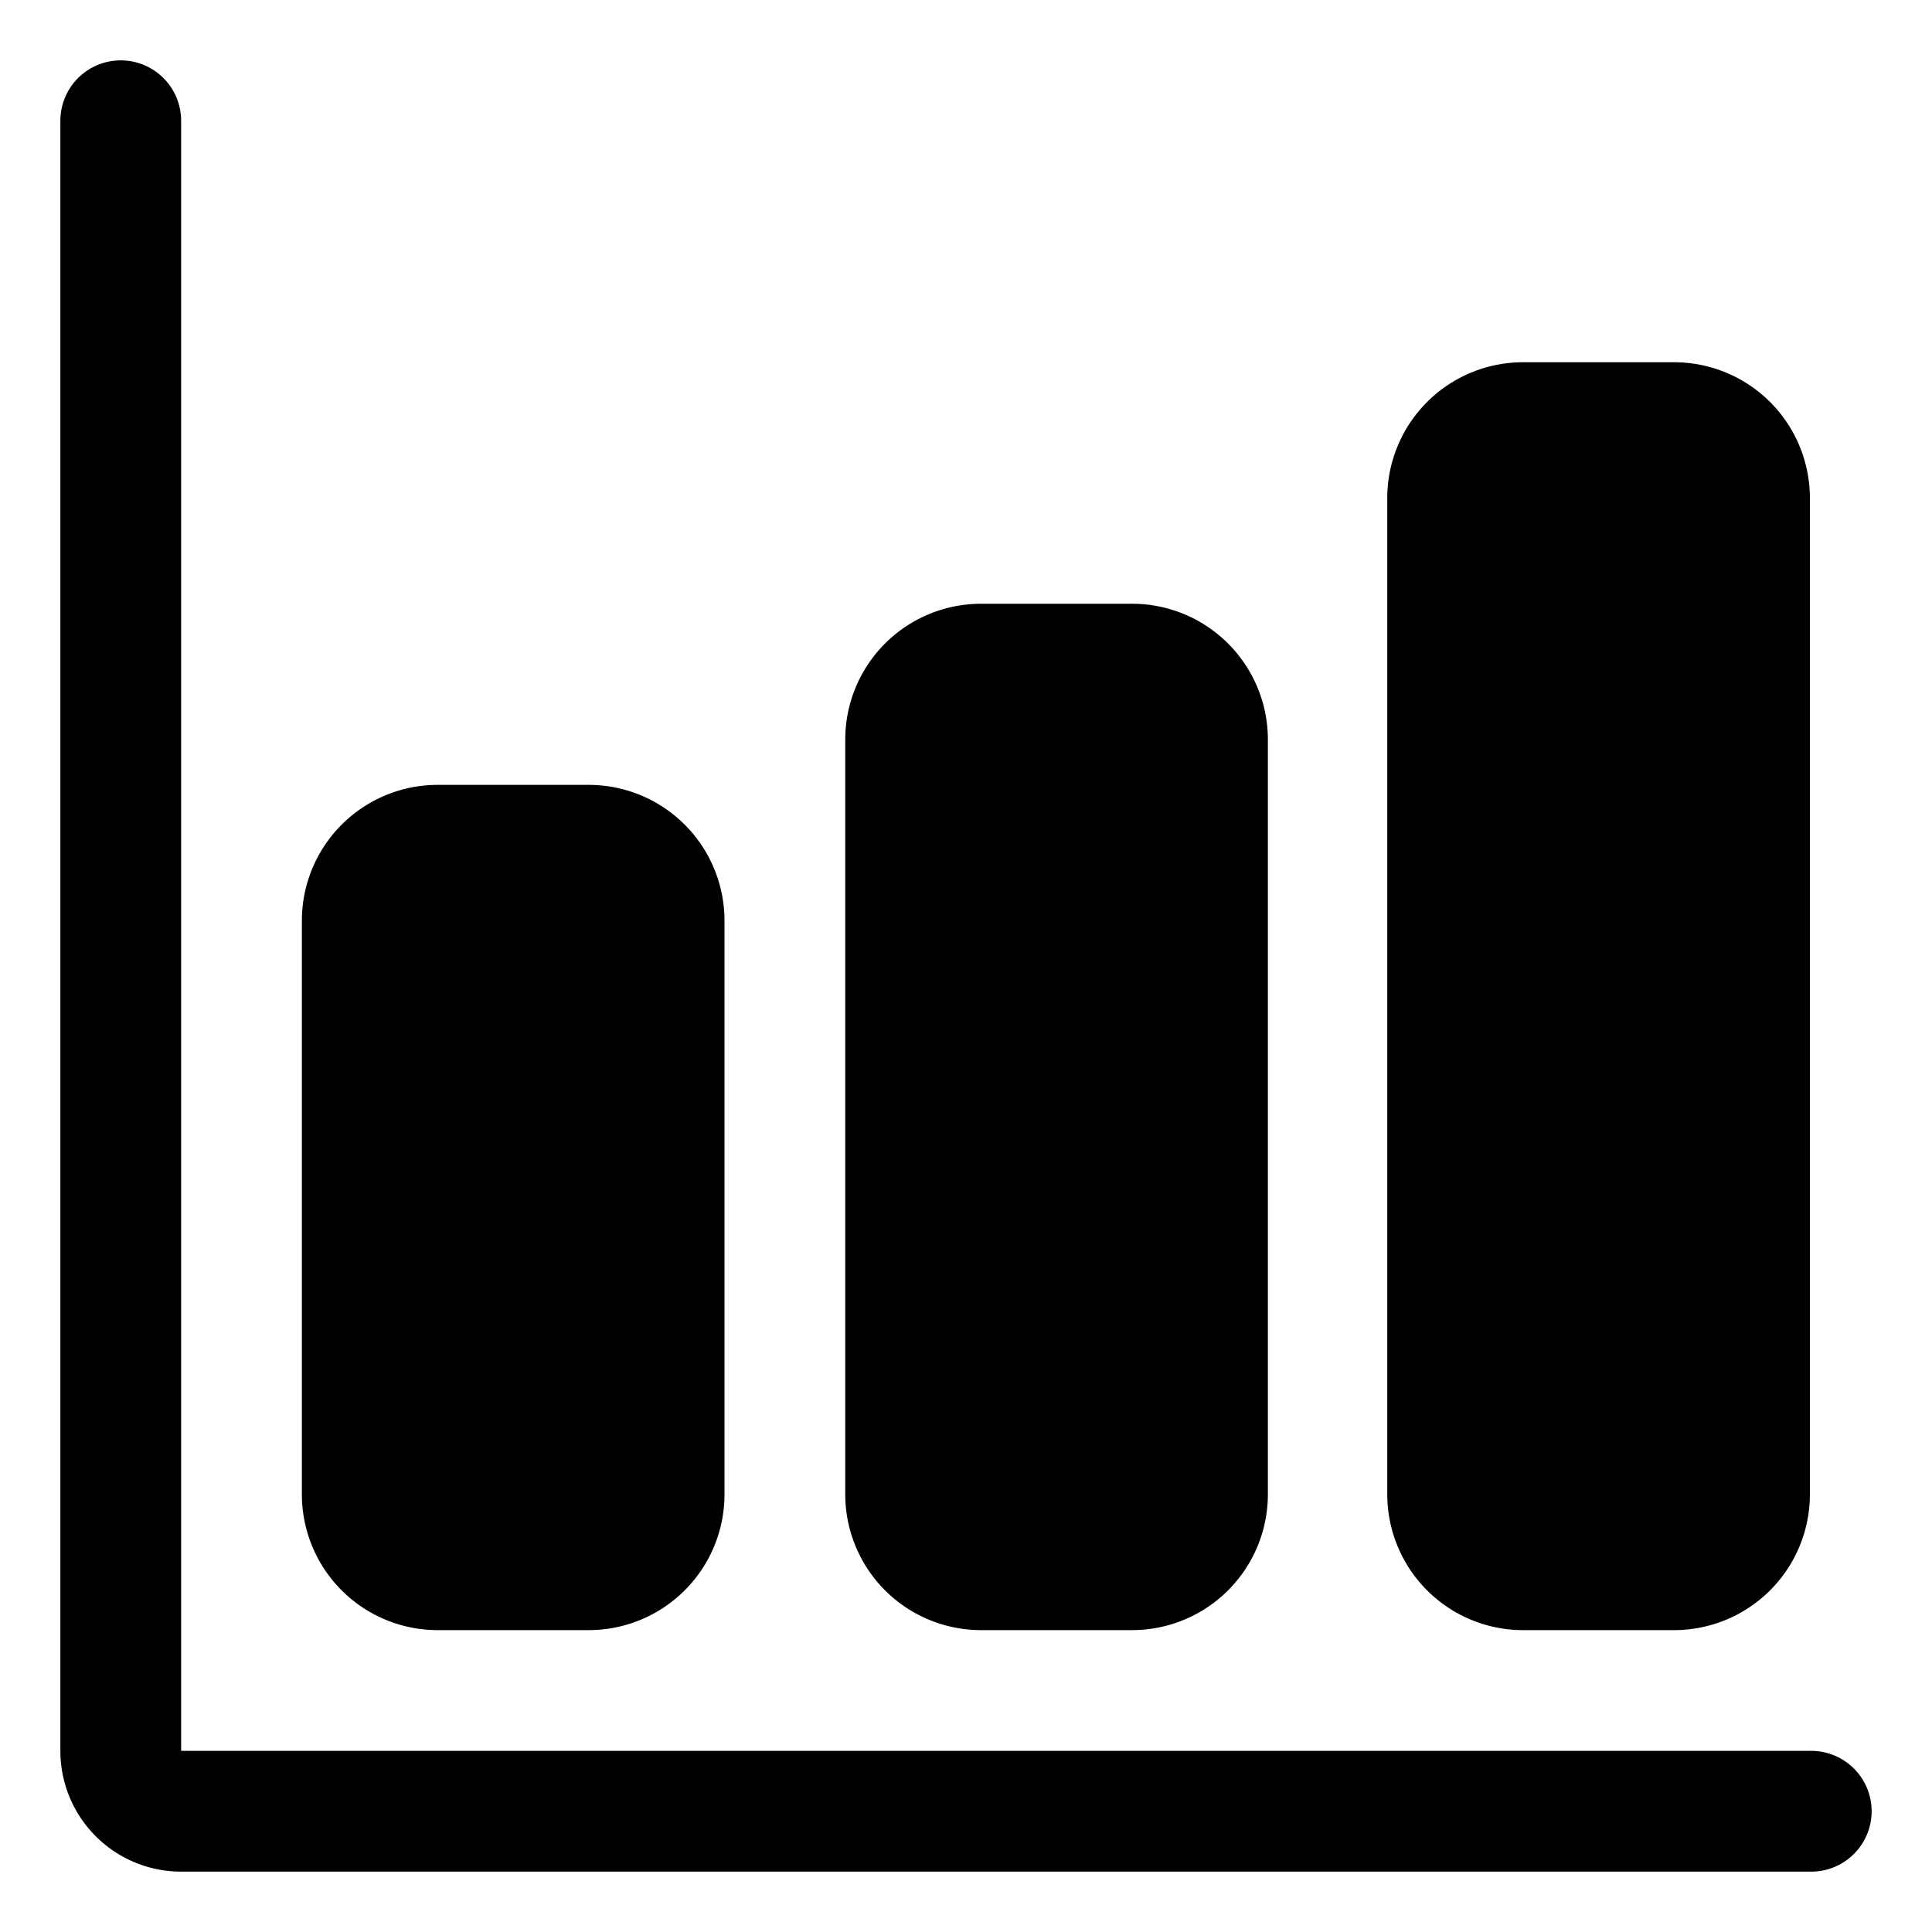
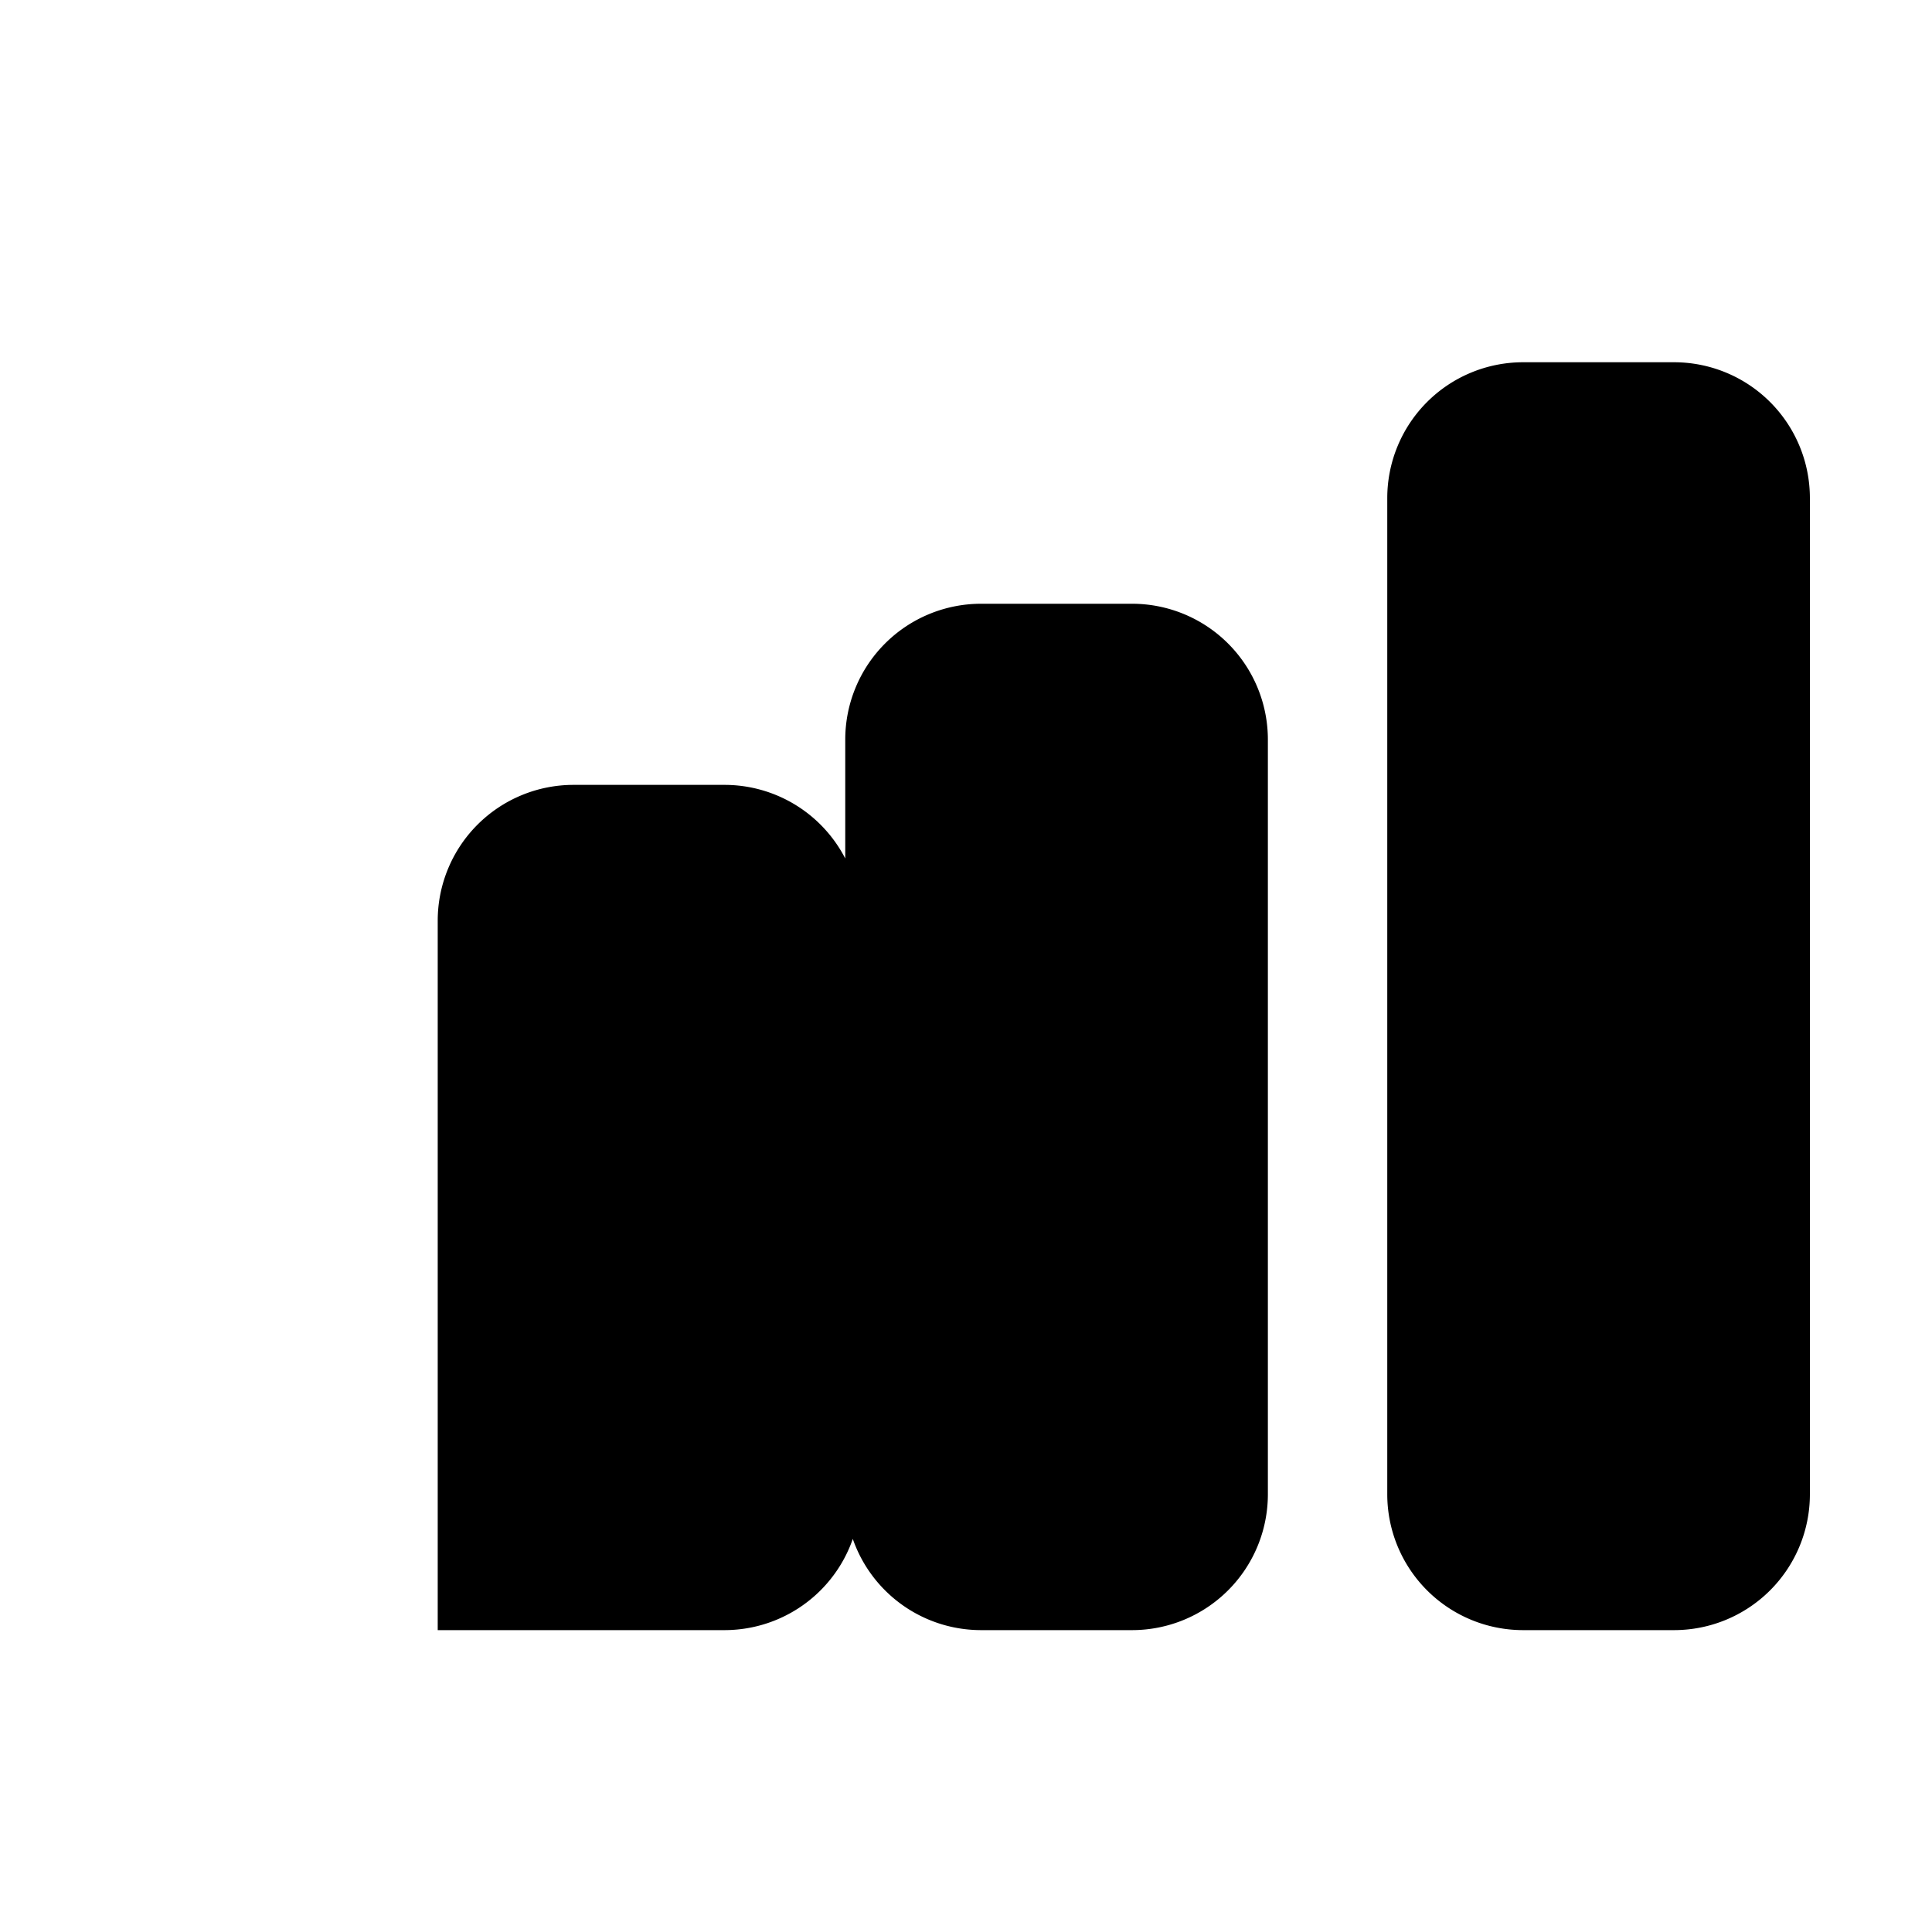
<svg xmlns="http://www.w3.org/2000/svg" viewBox="0 0 512 512" class="ionicon">
-   <path d="M480 496H48a32 32 0 0 1-32-32V32a16 16 0 0 1 32 0v432h432a16 16 0 0 1 0 32" />
-   <path d="M156 432h-40a36 36 0 0 1-36-36V244a36 36 0 0 1 36-36h40a36 36 0 0 1 36 36v152a36 36 0 0 1-36 36M300 432h-40a36 36 0 0 1-36-36V196a36 36 0 0 1 36-36h40a36 36 0 0 1 36 36v200a36 36 0 0 1-36 36M443.64 432h-40a36 36 0 0 1-36-36V132a36 36 0 0 1 36-36h40a36 36 0 0 1 36 36v264a36 36 0 0 1-36 36" />
+   <path d="M156 432h-40V244a36 36 0 0 1 36-36h40a36 36 0 0 1 36 36v152a36 36 0 0 1-36 36M300 432h-40a36 36 0 0 1-36-36V196a36 36 0 0 1 36-36h40a36 36 0 0 1 36 36v200a36 36 0 0 1-36 36M443.64 432h-40a36 36 0 0 1-36-36V132a36 36 0 0 1 36-36h40a36 36 0 0 1 36 36v264a36 36 0 0 1-36 36" />
</svg>